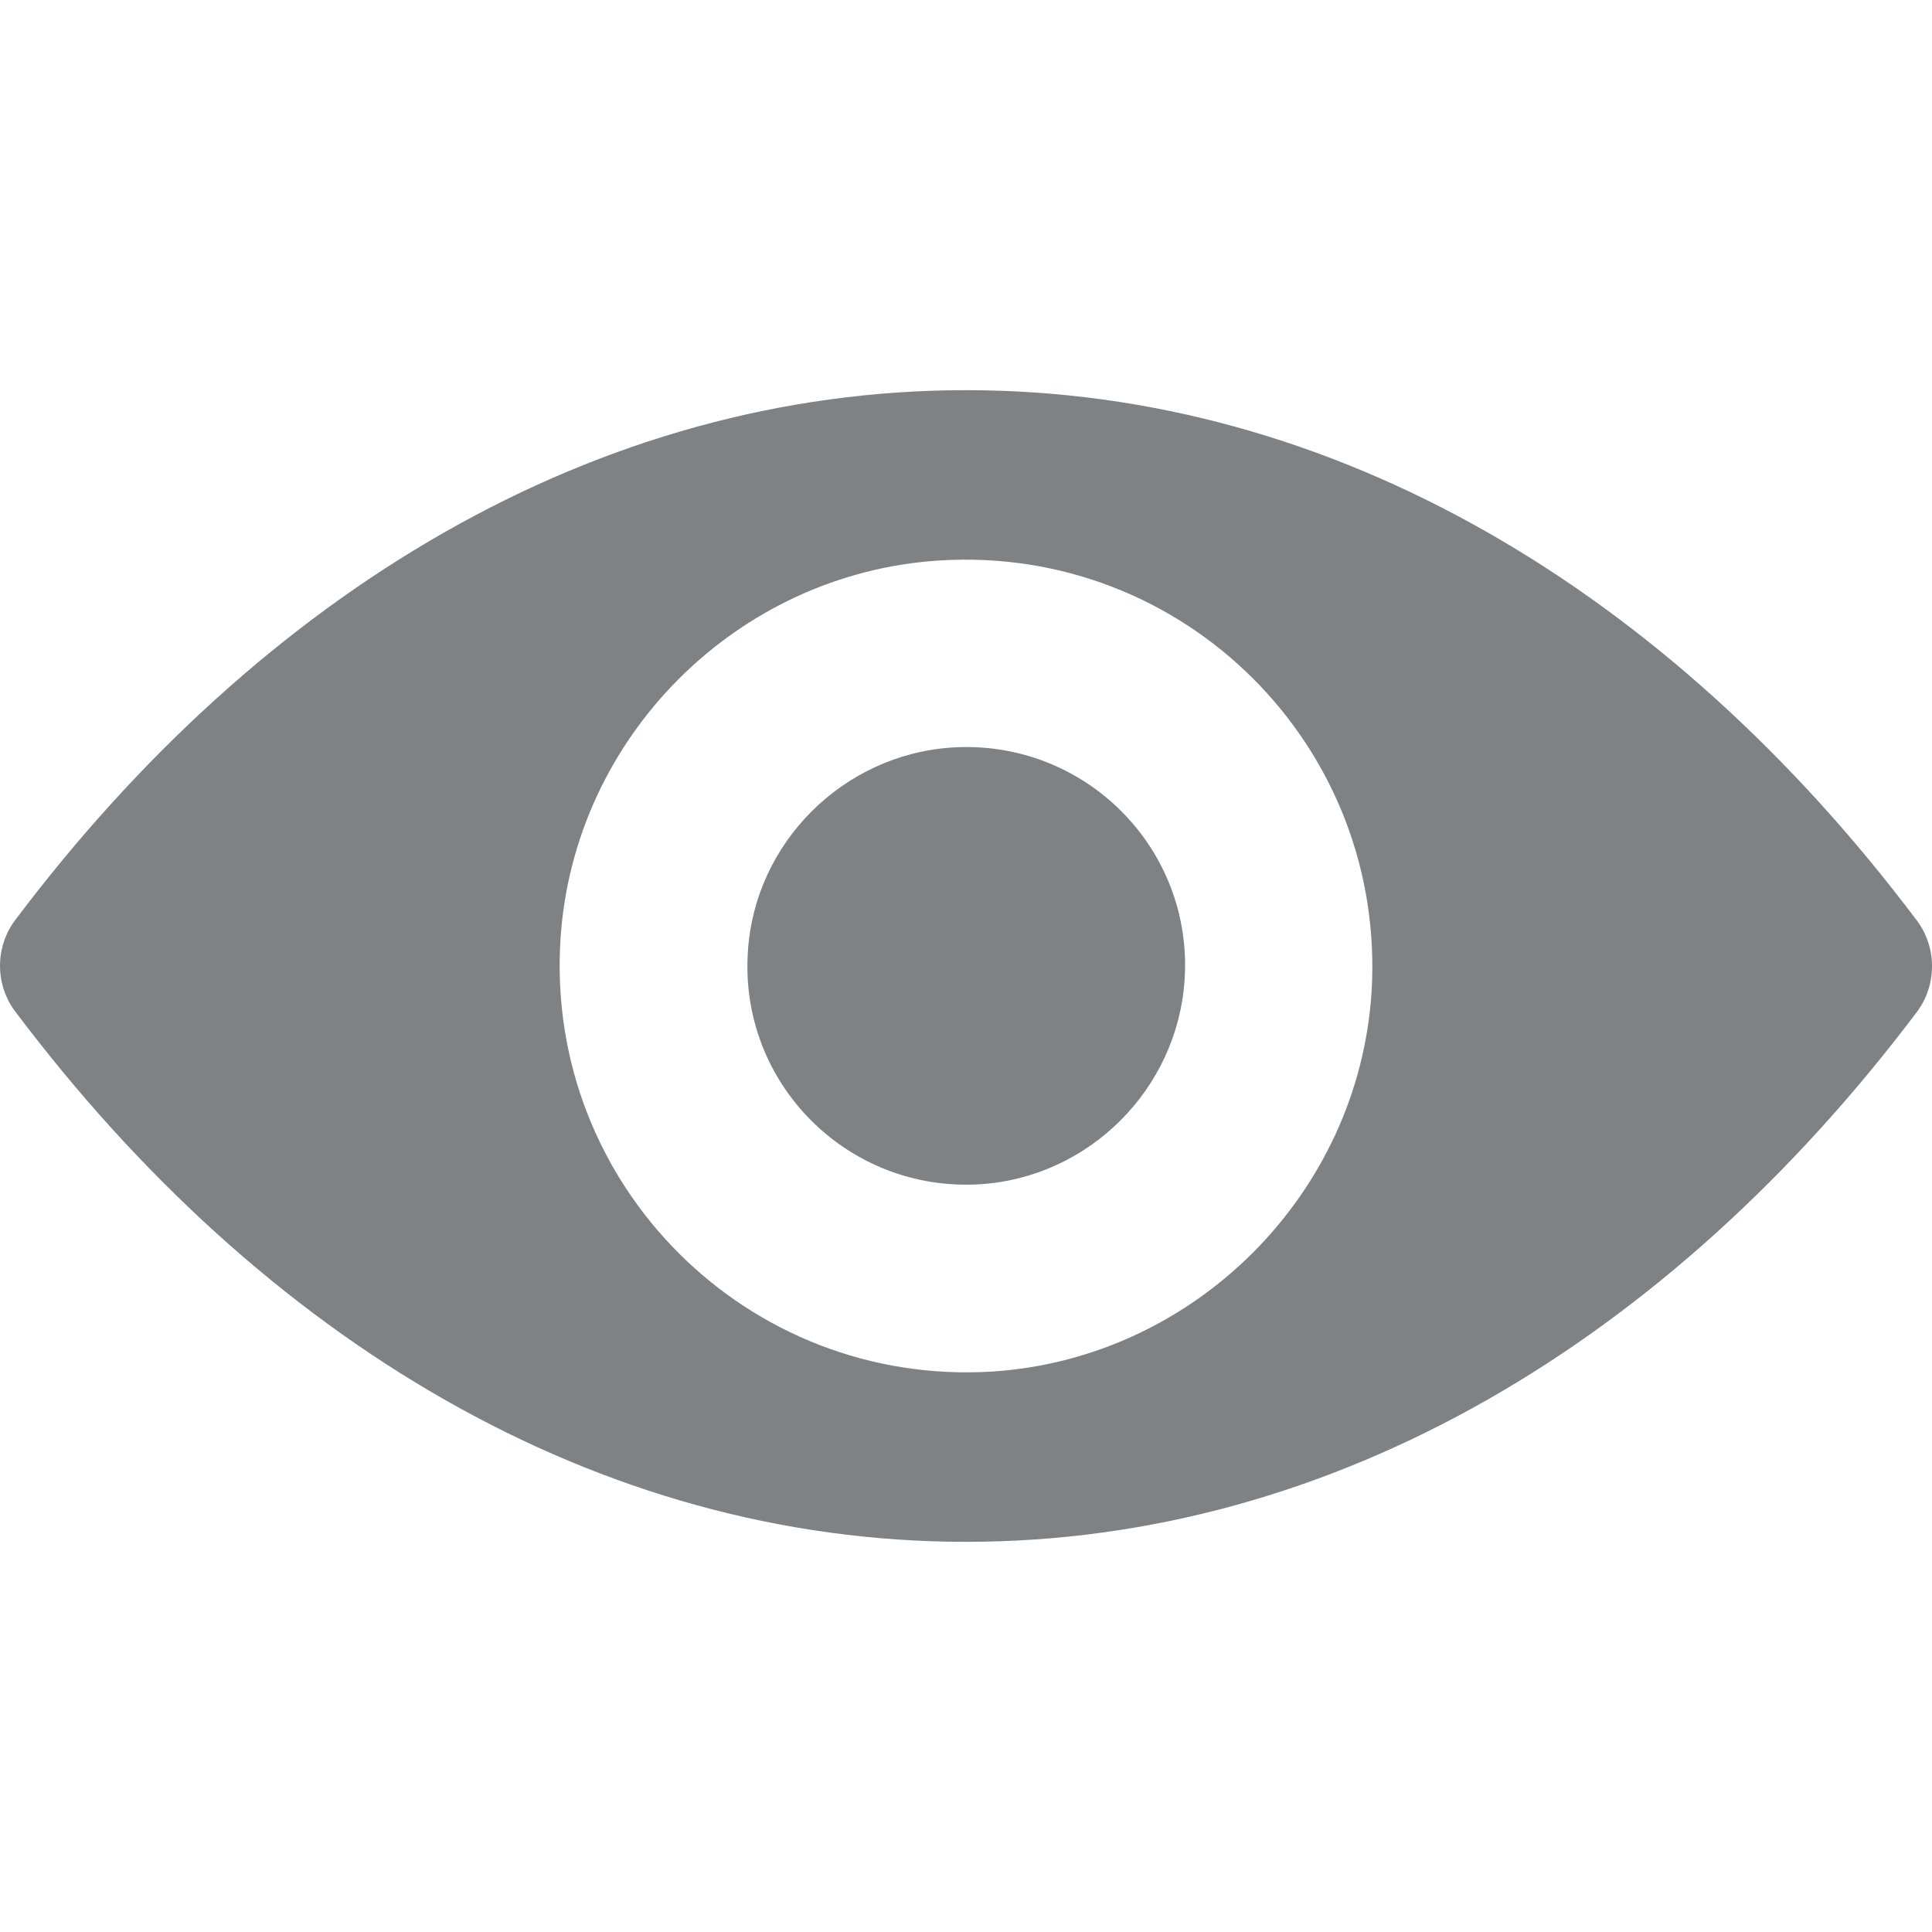
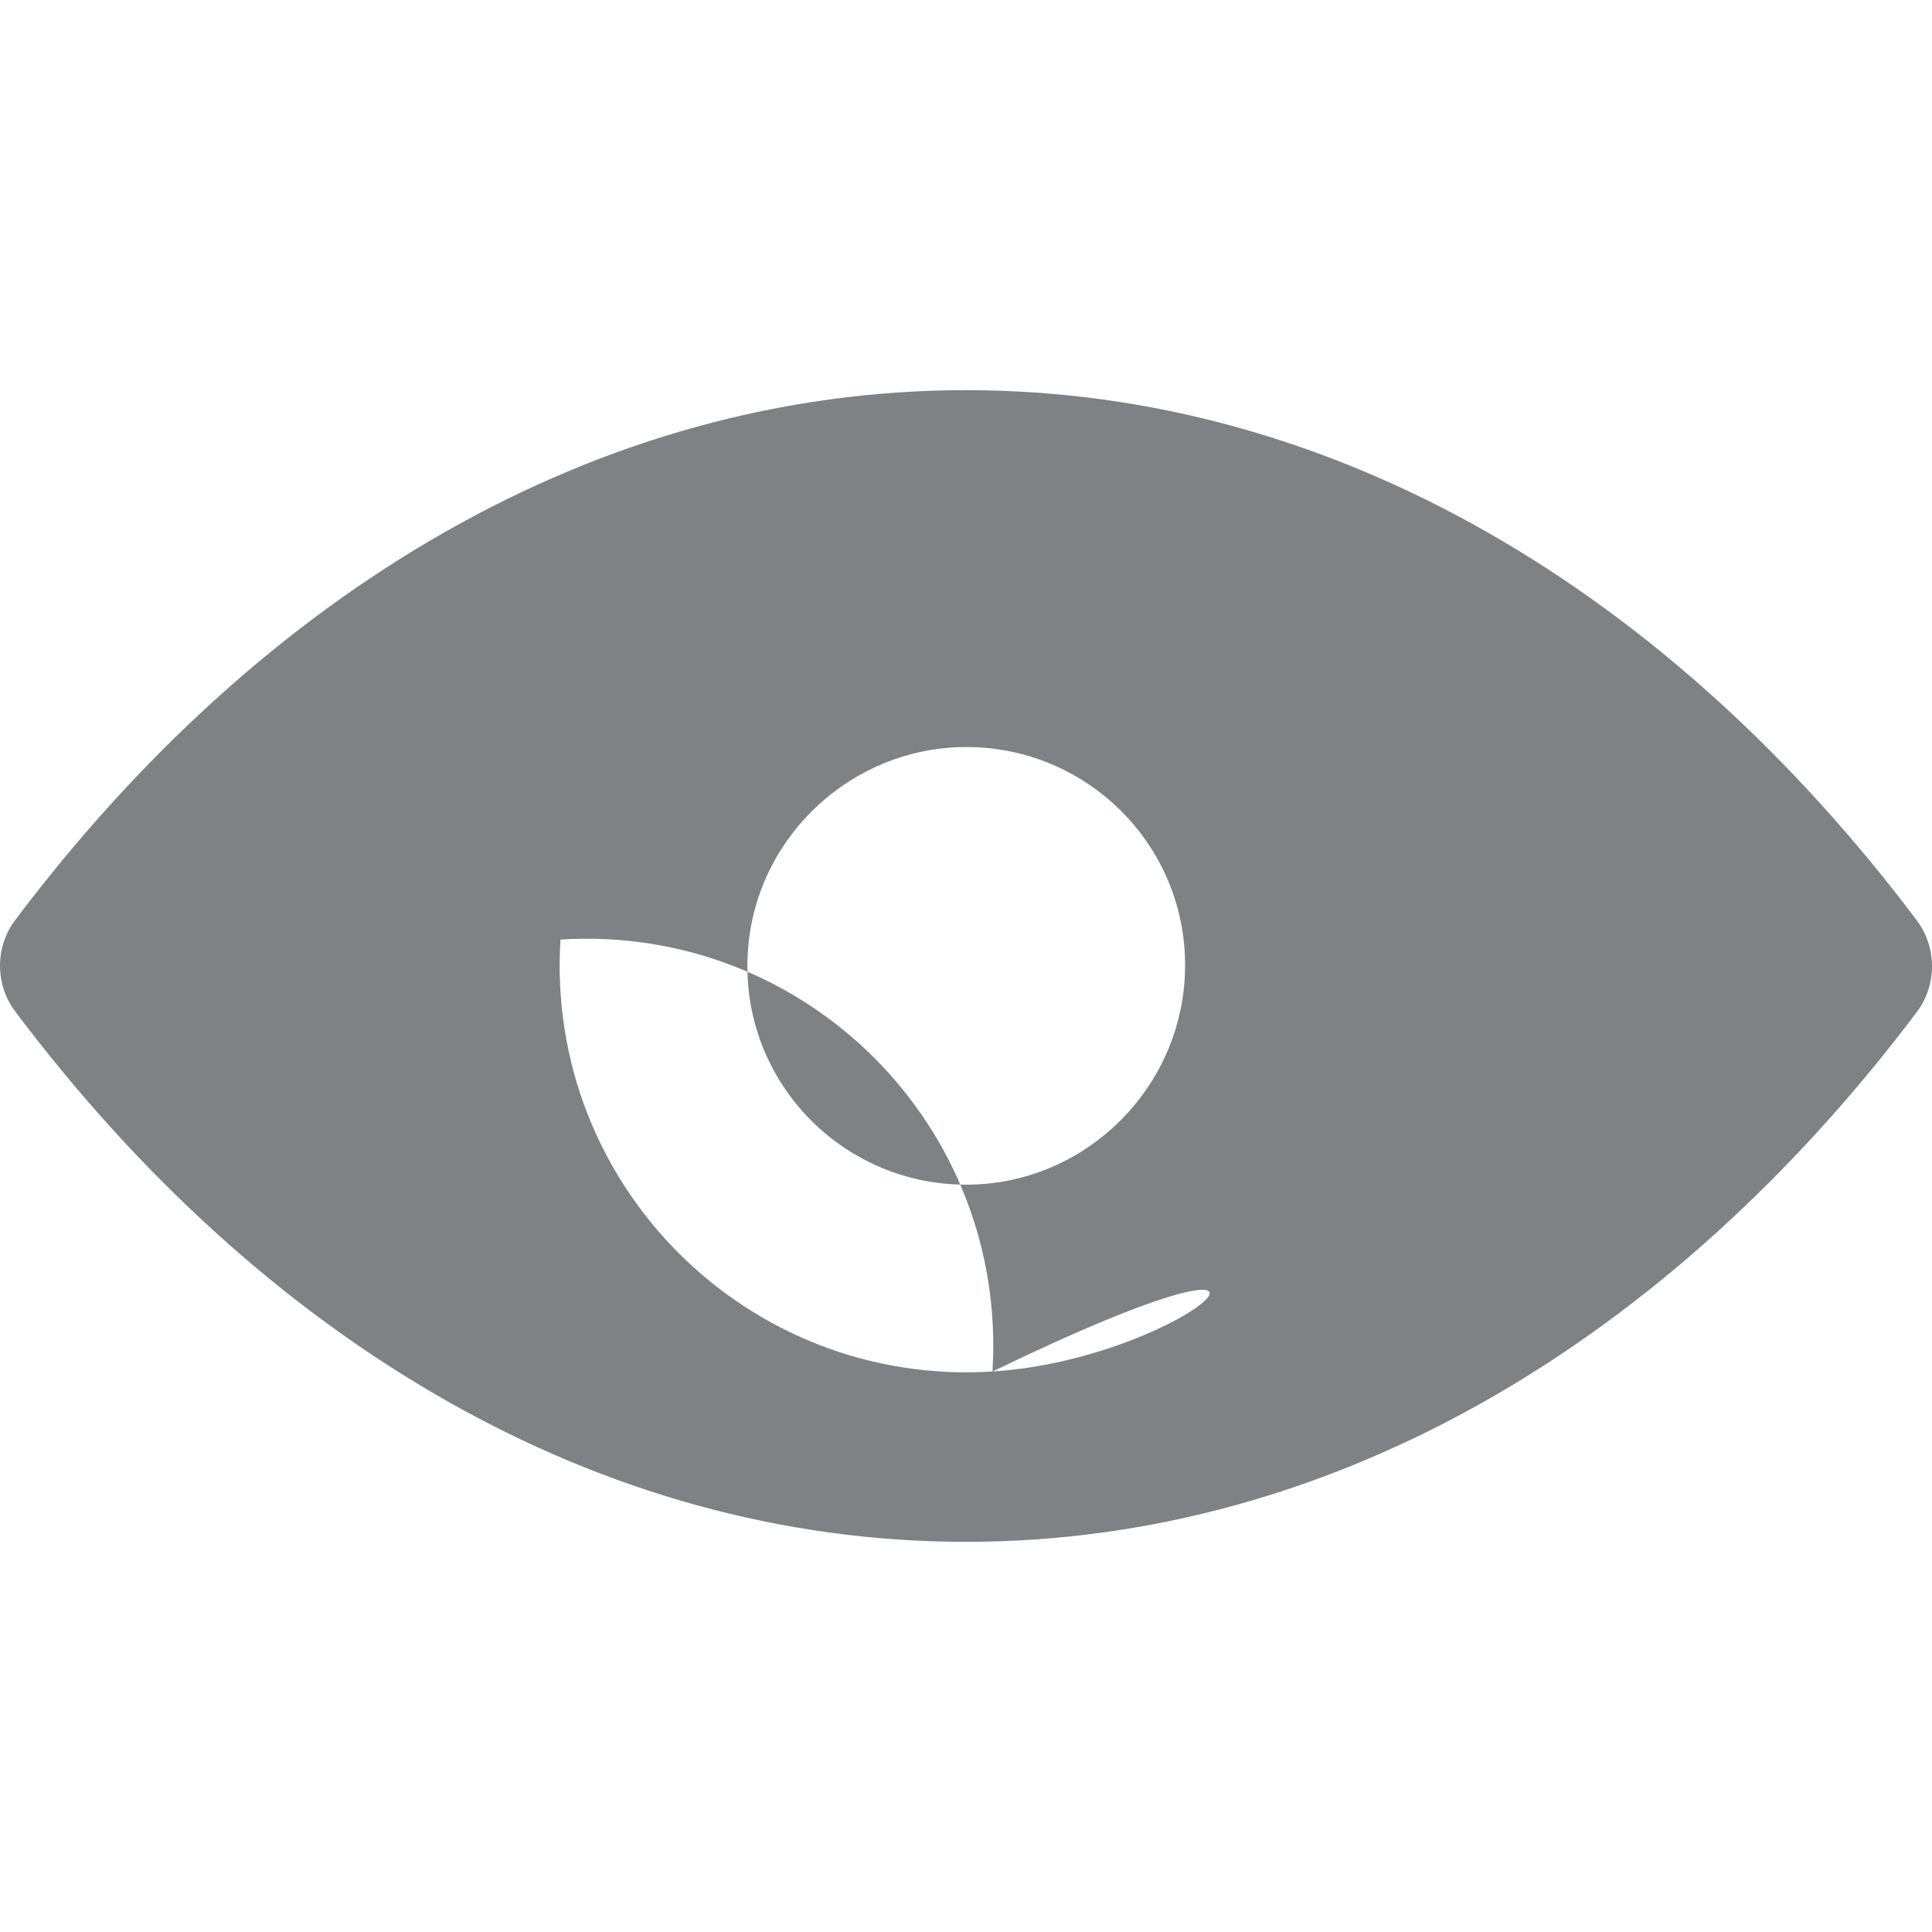
<svg xmlns="http://www.w3.org/2000/svg" version="1.1" id="Capa_1" x="0px" y="0px" width="20px" height="20px" viewBox="5 5 20 20" enable-background="new 5 5 20 20" xml:space="preserve">
  <g>
-     <path fill="#7E8285" d="M15,9.039c-3.821,0-7.287,2.09-9.843,5.486c-0.209,0.278-0.209,0.667,0,0.945   c2.557,3.4,6.022,5.491,9.843,5.491s7.286-2.091,9.844-5.486c0.208-0.278,0.208-0.667,0-0.945C22.286,11.129,18.821,9.039,15,9.039   z M15.274,19.198c-2.536,0.158-4.631-1.932-4.472-4.472c0.131-2.095,1.829-3.793,3.924-3.924c2.537-0.159,4.63,1.931,4.472,4.472   C19.062,17.364,17.364,19.062,15.274,19.198z M15.147,17.259c-1.366,0.086-2.495-1.04-2.405-2.406   c0.069-1.129,0.986-2.042,2.115-2.115c1.367-0.086,2.496,1.039,2.406,2.405C17.188,16.276,16.272,17.188,15.147,17.259z" />
+     <path fill="#7E8285" d="M15,9.039c-3.821,0-7.287,2.09-9.843,5.486c-0.209,0.278-0.209,0.667,0,0.945   c2.557,3.4,6.022,5.491,9.843,5.491s7.286-2.091,9.844-5.486c0.208-0.278,0.208-0.667,0-0.945C22.286,11.129,18.821,9.039,15,9.039   z M15.274,19.198c-2.536,0.158-4.631-1.932-4.472-4.472c2.537-0.159,4.63,1.931,4.472,4.472   C19.062,17.364,17.364,19.062,15.274,19.198z M15.147,17.259c-1.366,0.086-2.495-1.04-2.405-2.406   c0.069-1.129,0.986-2.042,2.115-2.115c1.367-0.086,2.496,1.039,2.406,2.405C17.188,16.276,16.272,17.188,15.147,17.259z" />
  </g>
</svg>